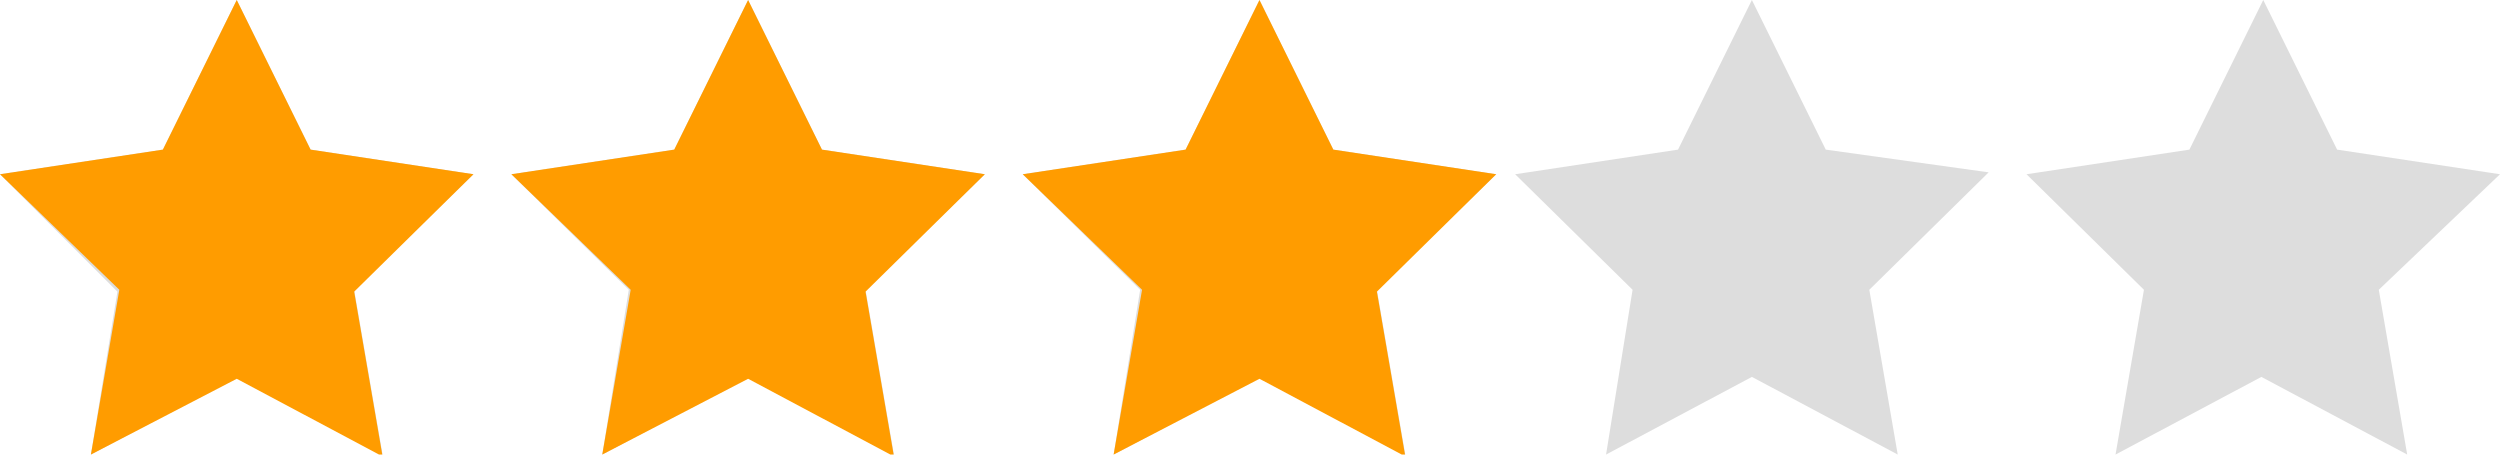
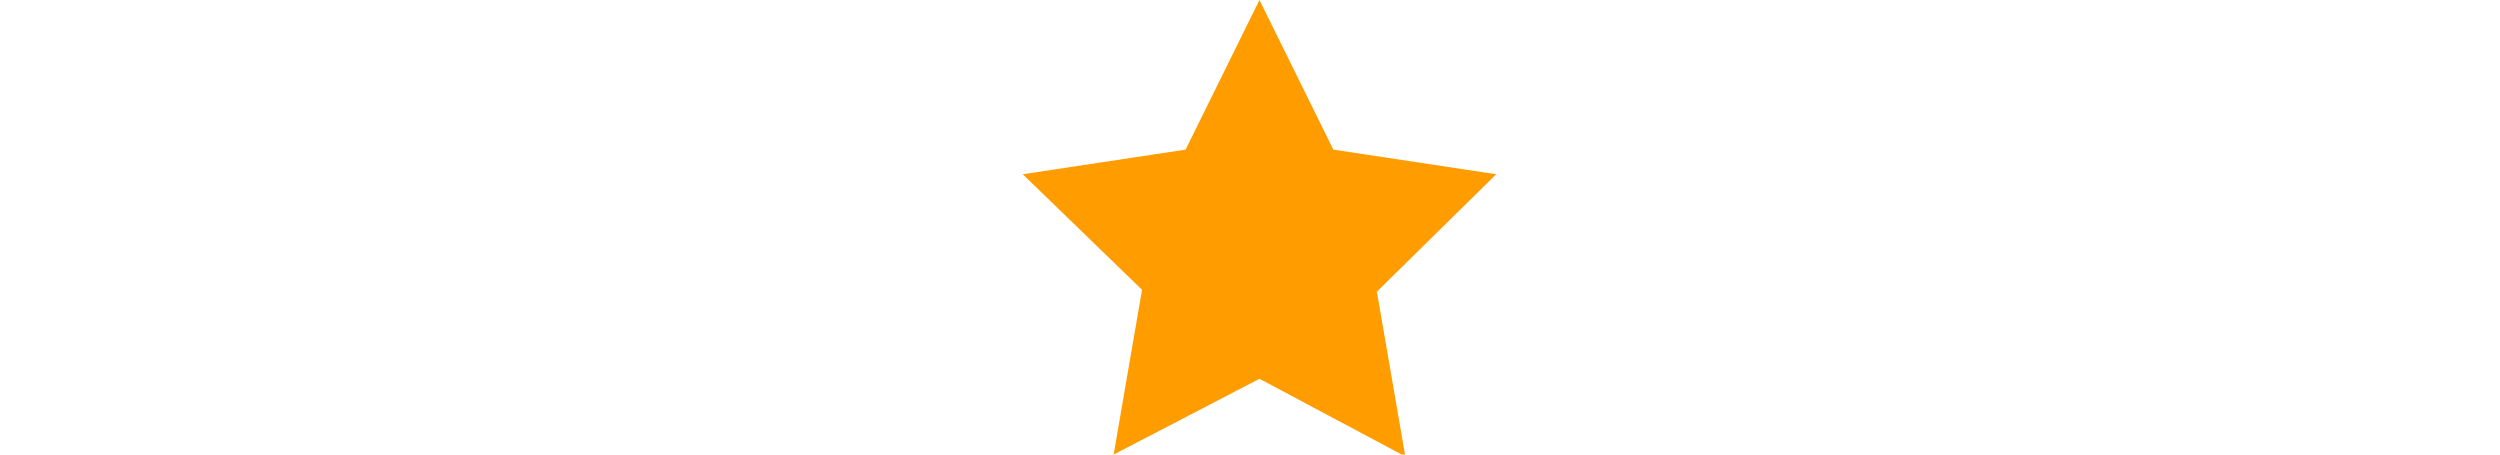
<svg xmlns="http://www.w3.org/2000/svg" version="1.1" id="レイヤー_1" x="0px" y="0px" viewBox="0 0 132 24" style="enable-background:new 0 0 132 24;" xml:space="preserve">
  <style type="text/css">
	.st0{fill-rule:evenodd;clip-rule:evenodd;fill:#DDDDDD;}
	.st1{fill-rule:evenodd;clip-rule:evenodd;fill:#FF9C00;}
</style>
-   <path class="st0" d="M132,9.2l-8.6-1.3L119.5,0l-3.9,7.9L107,9.2l6.2,6.1l-1.5,8.7l7.7-4.1l7.7,4.1l-1.5-8.7L132,9.2z M96.4,7.9  L92.5,0l-3.9,7.9L80,9.2l6.2,6.1L84.8,24l7.7-4.1l7.7,4.1l-1.5-8.7l6.3-6.2L96.4,7.9z M70.4,7.9L66.5,0l-3.9,7.9L54,9.2l6.2,6.1  L58.8,24l7.7-4.1l7.7,4.1l-1.5-8.7L79,9.2L70.4,7.9z M43.4,7.9L39.5,0l-3.9,7.9L27,9.2l6.2,6.1L31.8,24l7.7-4.1l7.7,4.1l-1.5-8.7  L52,9.2L43.4,7.9z M16.4,7.9L12.5,0L8.6,7.9L0,9.2l6.2,6.2L4.8,24l7.7-4.1l7.7,4.1l-1.5-8.7L25,9.2L16.4,7.9z" />
-   <path class="st1" d="M12.5,0l3.9,7.9L25,9.2l-6.3,6.2l1.5,8.7l-7.7-4.1L4.8,24l1.5-8.7L0,9.2l8.6-1.3L12.5,0z" />
-   <path class="st1" d="M39.5,0l3.9,7.9L52,9.2l-6.3,6.2l1.5,8.7l-7.7-4.1L31.8,24l1.5-8.7L27,9.2l8.6-1.3L39.5,0z" />
  <path class="st1" d="M66.5,0l3.9,7.9L79,9.2l-6.3,6.2l1.5,8.7l-7.7-4.1L58.8,24l1.5-8.7L54,9.2l8.6-1.3L66.5,0z" />
</svg>